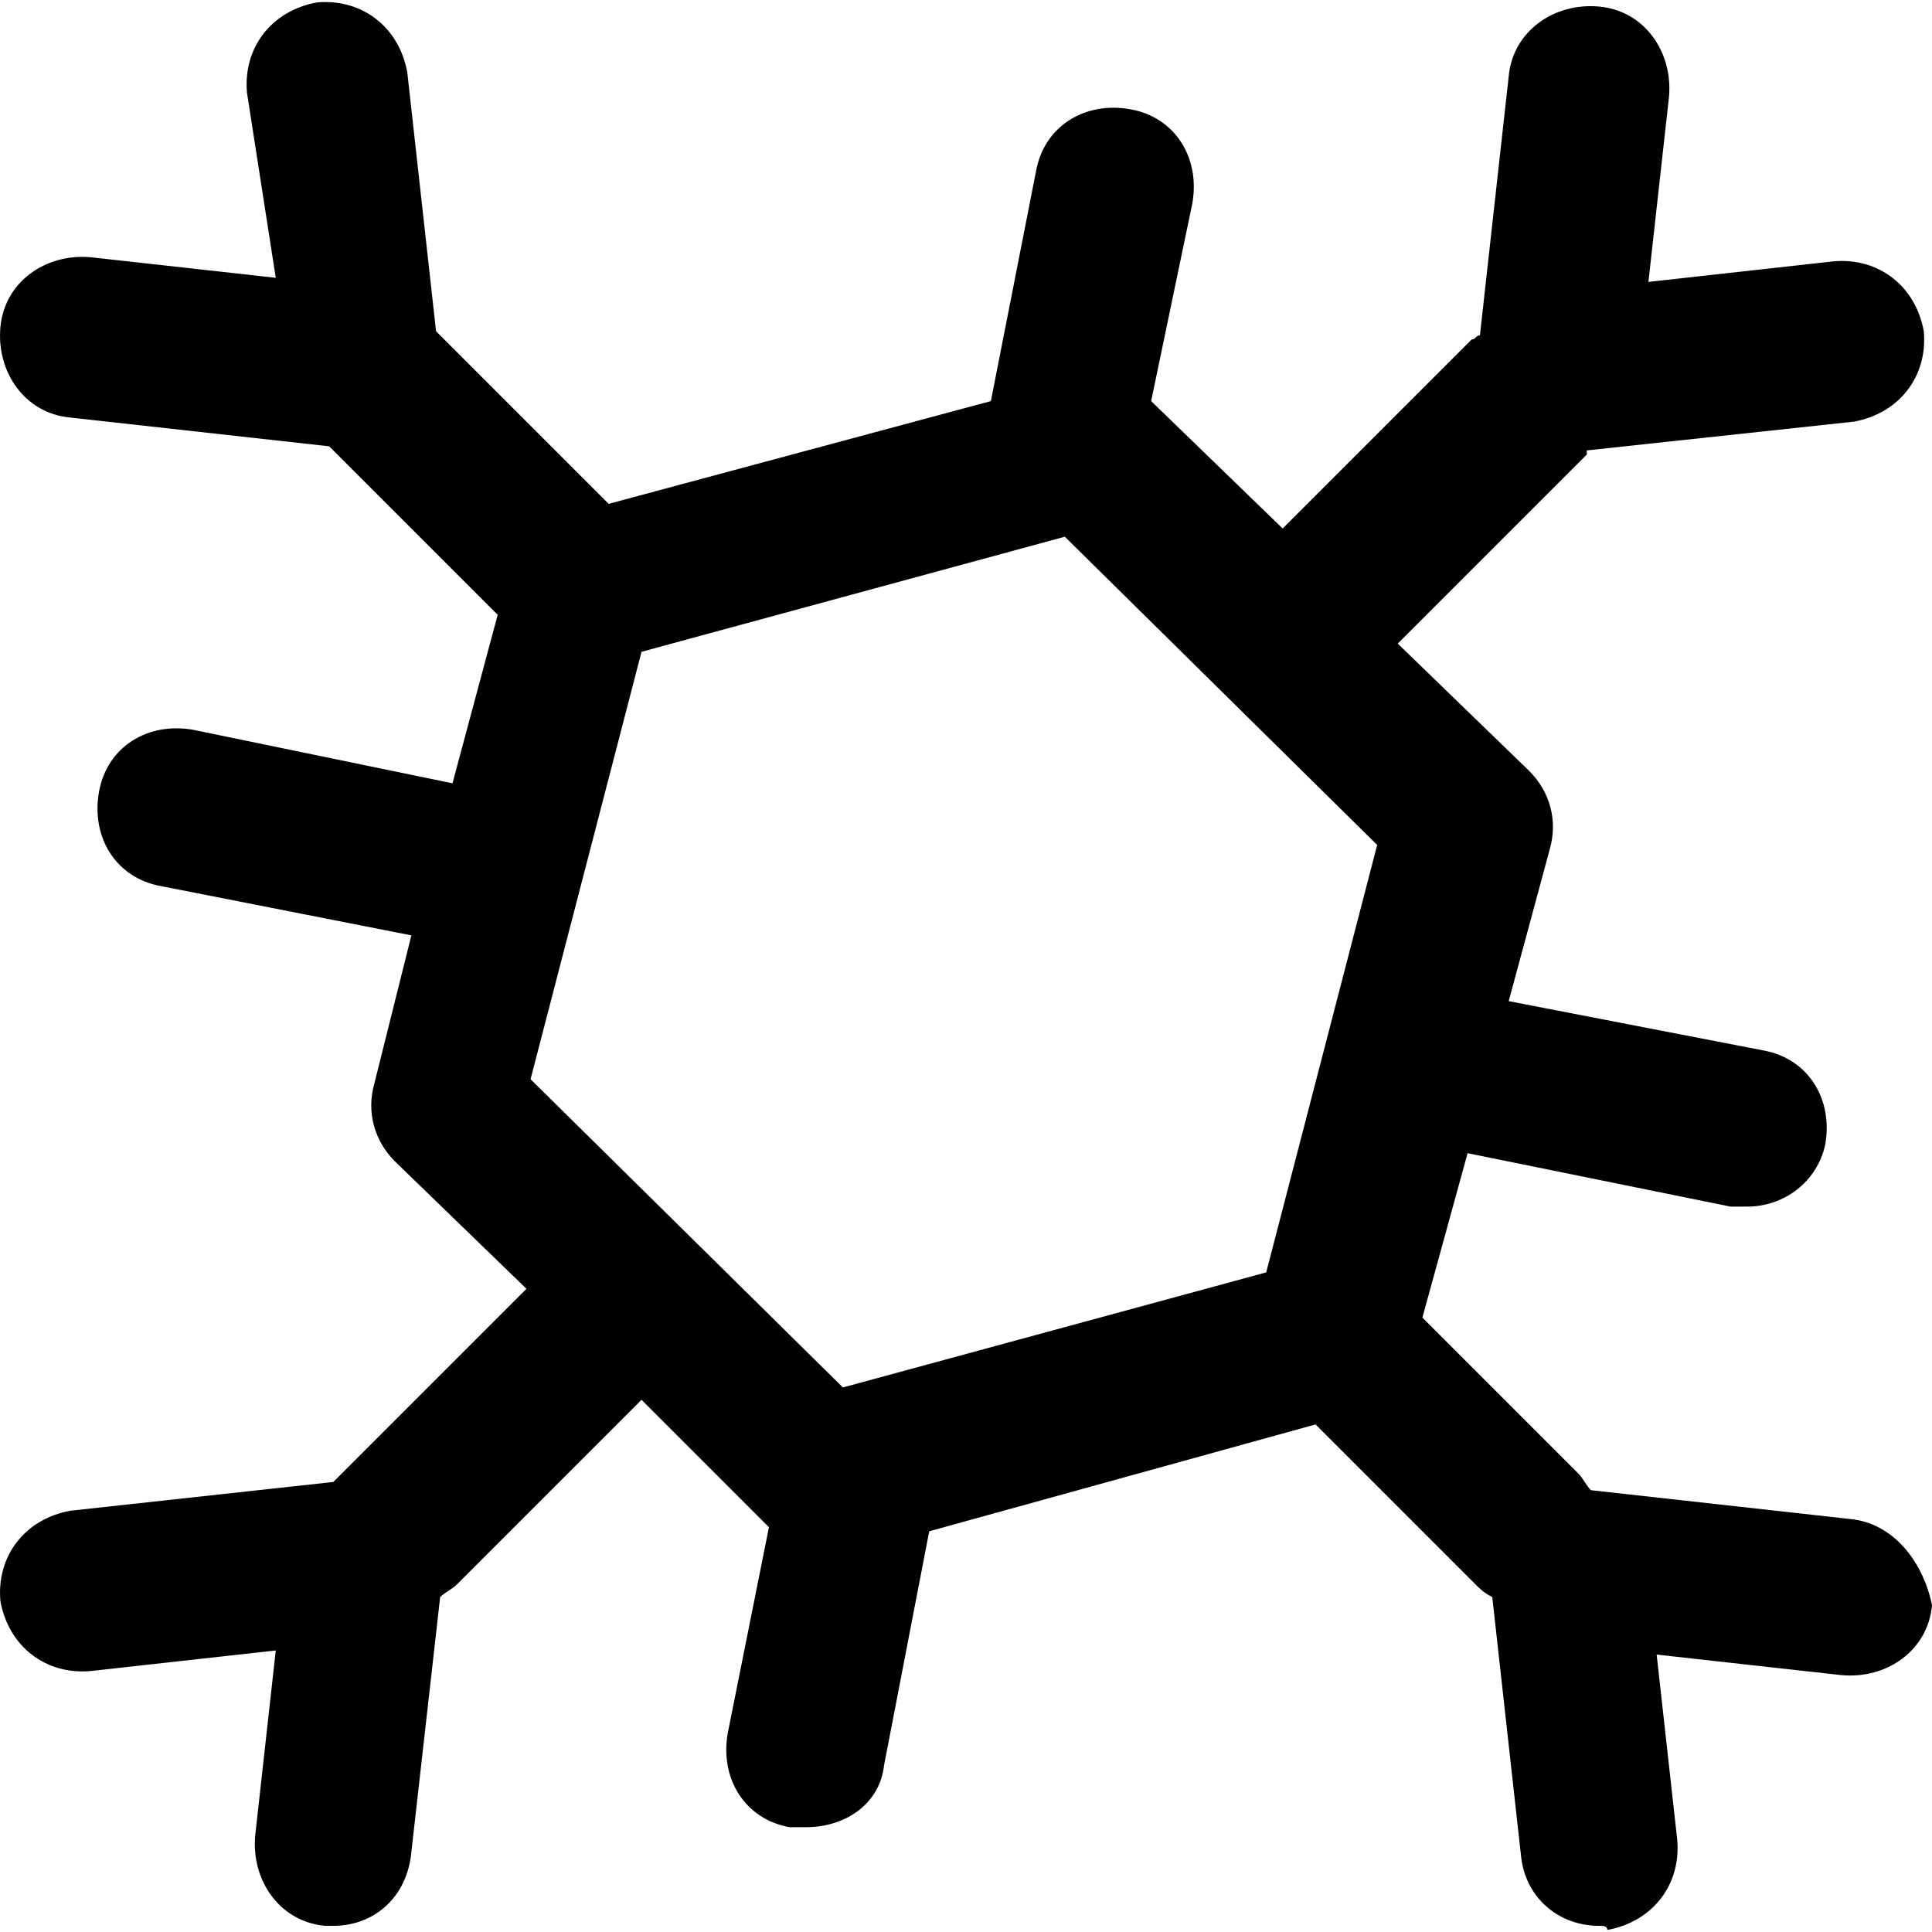
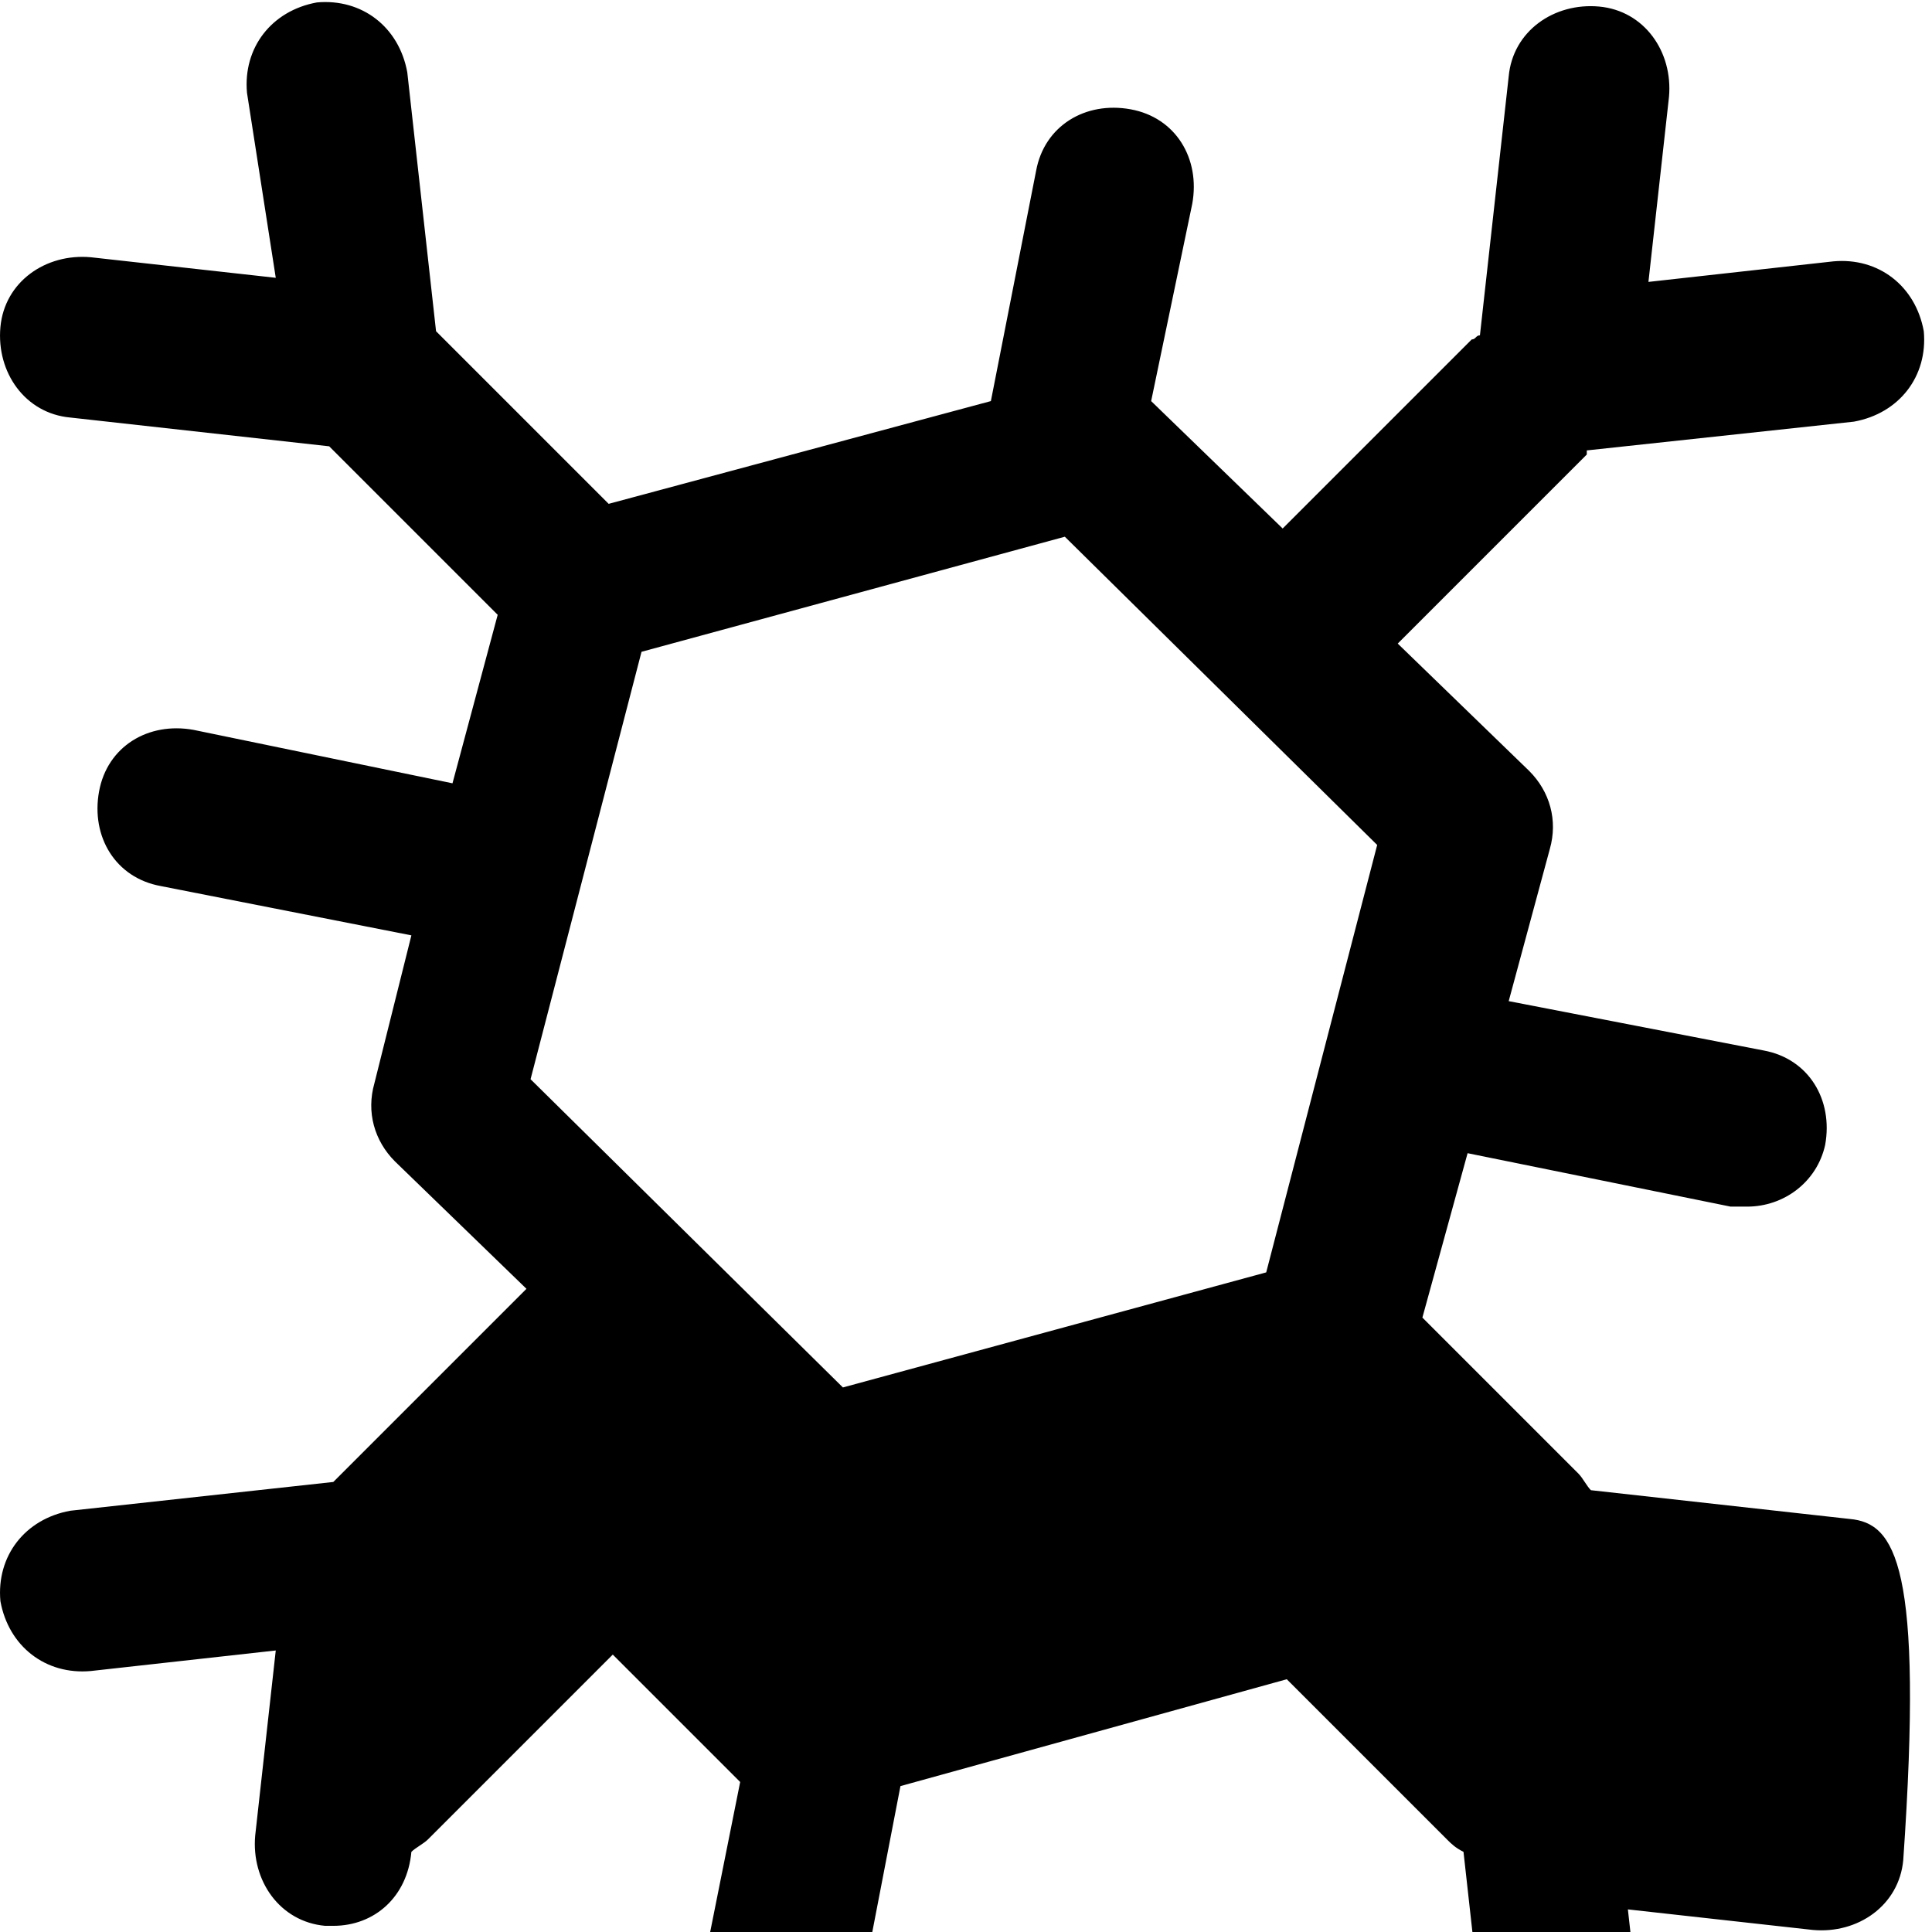
<svg xmlns="http://www.w3.org/2000/svg" fill="#000000" height="800px" width="800px" version="1.1" id="Layer_1" viewBox="0 0 501.435 501.435" xml:space="preserve">
  <g>
    <g>
-       <path d="M480.102,394.235l-67.2-7.467c-1.067-1.067-2.133-3.2-3.2-4.267l-40.533-40.533l11.733-42.667l68.267,13.867h4.267    c9.6,0,18.133-6.4,20.267-16c2.133-11.733-4.267-22.4-16-24.533l-66.133-12.8l10.667-39.467c2.133-7.467,0-14.933-5.333-20.267    l-34.133-33.067l49.067-49.067c0,0,0,0,0-1.067l69.333-7.467c11.733-2.133,19.2-11.733,18.133-23.467    c-2.133-11.733-11.733-19.2-23.467-18.133l-48,5.333l5.333-48c1.067-11.733-6.4-22.4-18.133-23.467    c-11.733-1.067-22.4,6.4-23.467,18.133l-7.467,67.2c-1.067,0-1.067,1.067-2.133,1.067l-49.067,49.067l-34.133-33.067l10.667-51.2    c2.133-11.733-4.267-22.4-16-24.533c-11.733-2.133-22.4,4.267-24.533,16l-11.733,59.733l-99.2,26.667c0,0-43.733-43.733-44.8-44.8    l-7.467-67.2c-2.133-11.733-11.733-19.2-23.467-18.133c-11.733,2.133-19.2,11.733-18.133,23.467l7.467,48l-48-5.333    c-11.733-1.067-22.4,6.4-23.467,18.133c-1.067,11.733,6.4,22.4,18.133,23.467l67.2,7.467l43.733,43.733l-11.733,43.733    l-67.2-13.867c-11.733-2.133-22.4,4.267-24.533,16c-2.133,11.733,4.267,22.4,16,24.533l65.067,12.8l-9.6,38.4    c-2.133,7.467,0,14.933,5.333,20.267l34.133,33.067c0,0-49.067,49.067-50.133,50.133l-68.267,7.467    c-11.733,2.133-19.2,11.733-18.133,23.467c2.133,11.733,11.733,19.2,23.467,18.133l48-5.333l-5.333,48    c-1.067,11.733,6.4,22.4,18.133,23.467c0,0,1.067,0,2.133,0c10.667,0,19.2-7.467,20.267-19.2l7.467-66.133    c1.067-1.067,3.2-2.133,4.267-3.2l48-48l33.067,33.067l-10.667,53.333c-2.133,11.733,4.267,22.4,16,24.533h4.267    c10.667,0,19.2-6.4,20.267-16l11.733-60.8l100.267-27.733l41.6,41.6c1.067,1.067,2.133,2.133,4.267,3.2l7.467,67.2    c1.067,10.667,9.6,18.133,20.267,18.133c1.067,0,2.133,0,2.133,1.067c11.733-2.133,19.2-11.733,18.133-23.467l-5.333-48l48,5.333    c11.733,1.067,22.4-6.4,23.467-18.133C499.302,405.968,491.835,395.302,480.102,394.235z M328.636,330.235l-109.867,29.867    l-81.067-80l28.8-110.933l109.867-29.867l81.067,80L328.636,330.235z" />
+       <path d="M480.102,394.235l-67.2-7.467c-1.067-1.067-2.133-3.2-3.2-4.267l-40.533-40.533l11.733-42.667l68.267,13.867h4.267    c9.6,0,18.133-6.4,20.267-16c2.133-11.733-4.267-22.4-16-24.533l-66.133-12.8l10.667-39.467c2.133-7.467,0-14.933-5.333-20.267    l-34.133-33.067l49.067-49.067c0,0,0,0,0-1.067l69.333-7.467c11.733-2.133,19.2-11.733,18.133-23.467    c-2.133-11.733-11.733-19.2-23.467-18.133l-48,5.333l5.333-48c1.067-11.733-6.4-22.4-18.133-23.467    c-11.733-1.067-22.4,6.4-23.467,18.133l-7.467,67.2c-1.067,0-1.067,1.067-2.133,1.067l-49.067,49.067l-34.133-33.067l10.667-51.2    c2.133-11.733-4.267-22.4-16-24.533c-11.733-2.133-22.4,4.267-24.533,16l-11.733,59.733l-99.2,26.667c0,0-43.733-43.733-44.8-44.8    l-7.467-67.2c-2.133-11.733-11.733-19.2-23.467-18.133c-11.733,2.133-19.2,11.733-18.133,23.467l7.467,48l-48-5.333    c-11.733-1.067-22.4,6.4-23.467,18.133c-1.067,11.733,6.4,22.4,18.133,23.467l67.2,7.467l43.733,43.733l-11.733,43.733    l-67.2-13.867c-11.733-2.133-22.4,4.267-24.533,16c-2.133,11.733,4.267,22.4,16,24.533l65.067,12.8l-9.6,38.4    c-2.133,7.467,0,14.933,5.333,20.267l34.133,33.067c0,0-49.067,49.067-50.133,50.133l-68.267,7.467    c-11.733,2.133-19.2,11.733-18.133,23.467c2.133,11.733,11.733,19.2,23.467,18.133l48-5.333l-5.333,48    c-1.067,11.733,6.4,22.4,18.133,23.467c0,0,1.067,0,2.133,0c10.667,0,19.2-7.467,20.267-19.2c1.067-1.067,3.2-2.133,4.267-3.2l48-48l33.067,33.067l-10.667,53.333c-2.133,11.733,4.267,22.4,16,24.533h4.267    c10.667,0,19.2-6.4,20.267-16l11.733-60.8l100.267-27.733l41.6,41.6c1.067,1.067,2.133,2.133,4.267,3.2l7.467,67.2    c1.067,10.667,9.6,18.133,20.267,18.133c1.067,0,2.133,0,2.133,1.067c11.733-2.133,19.2-11.733,18.133-23.467l-5.333-48l48,5.333    c11.733,1.067,22.4-6.4,23.467-18.133C499.302,405.968,491.835,395.302,480.102,394.235z M328.636,330.235l-109.867,29.867    l-81.067-80l28.8-110.933l109.867-29.867l81.067,80L328.636,330.235z" />
    </g>
  </g>
</svg>